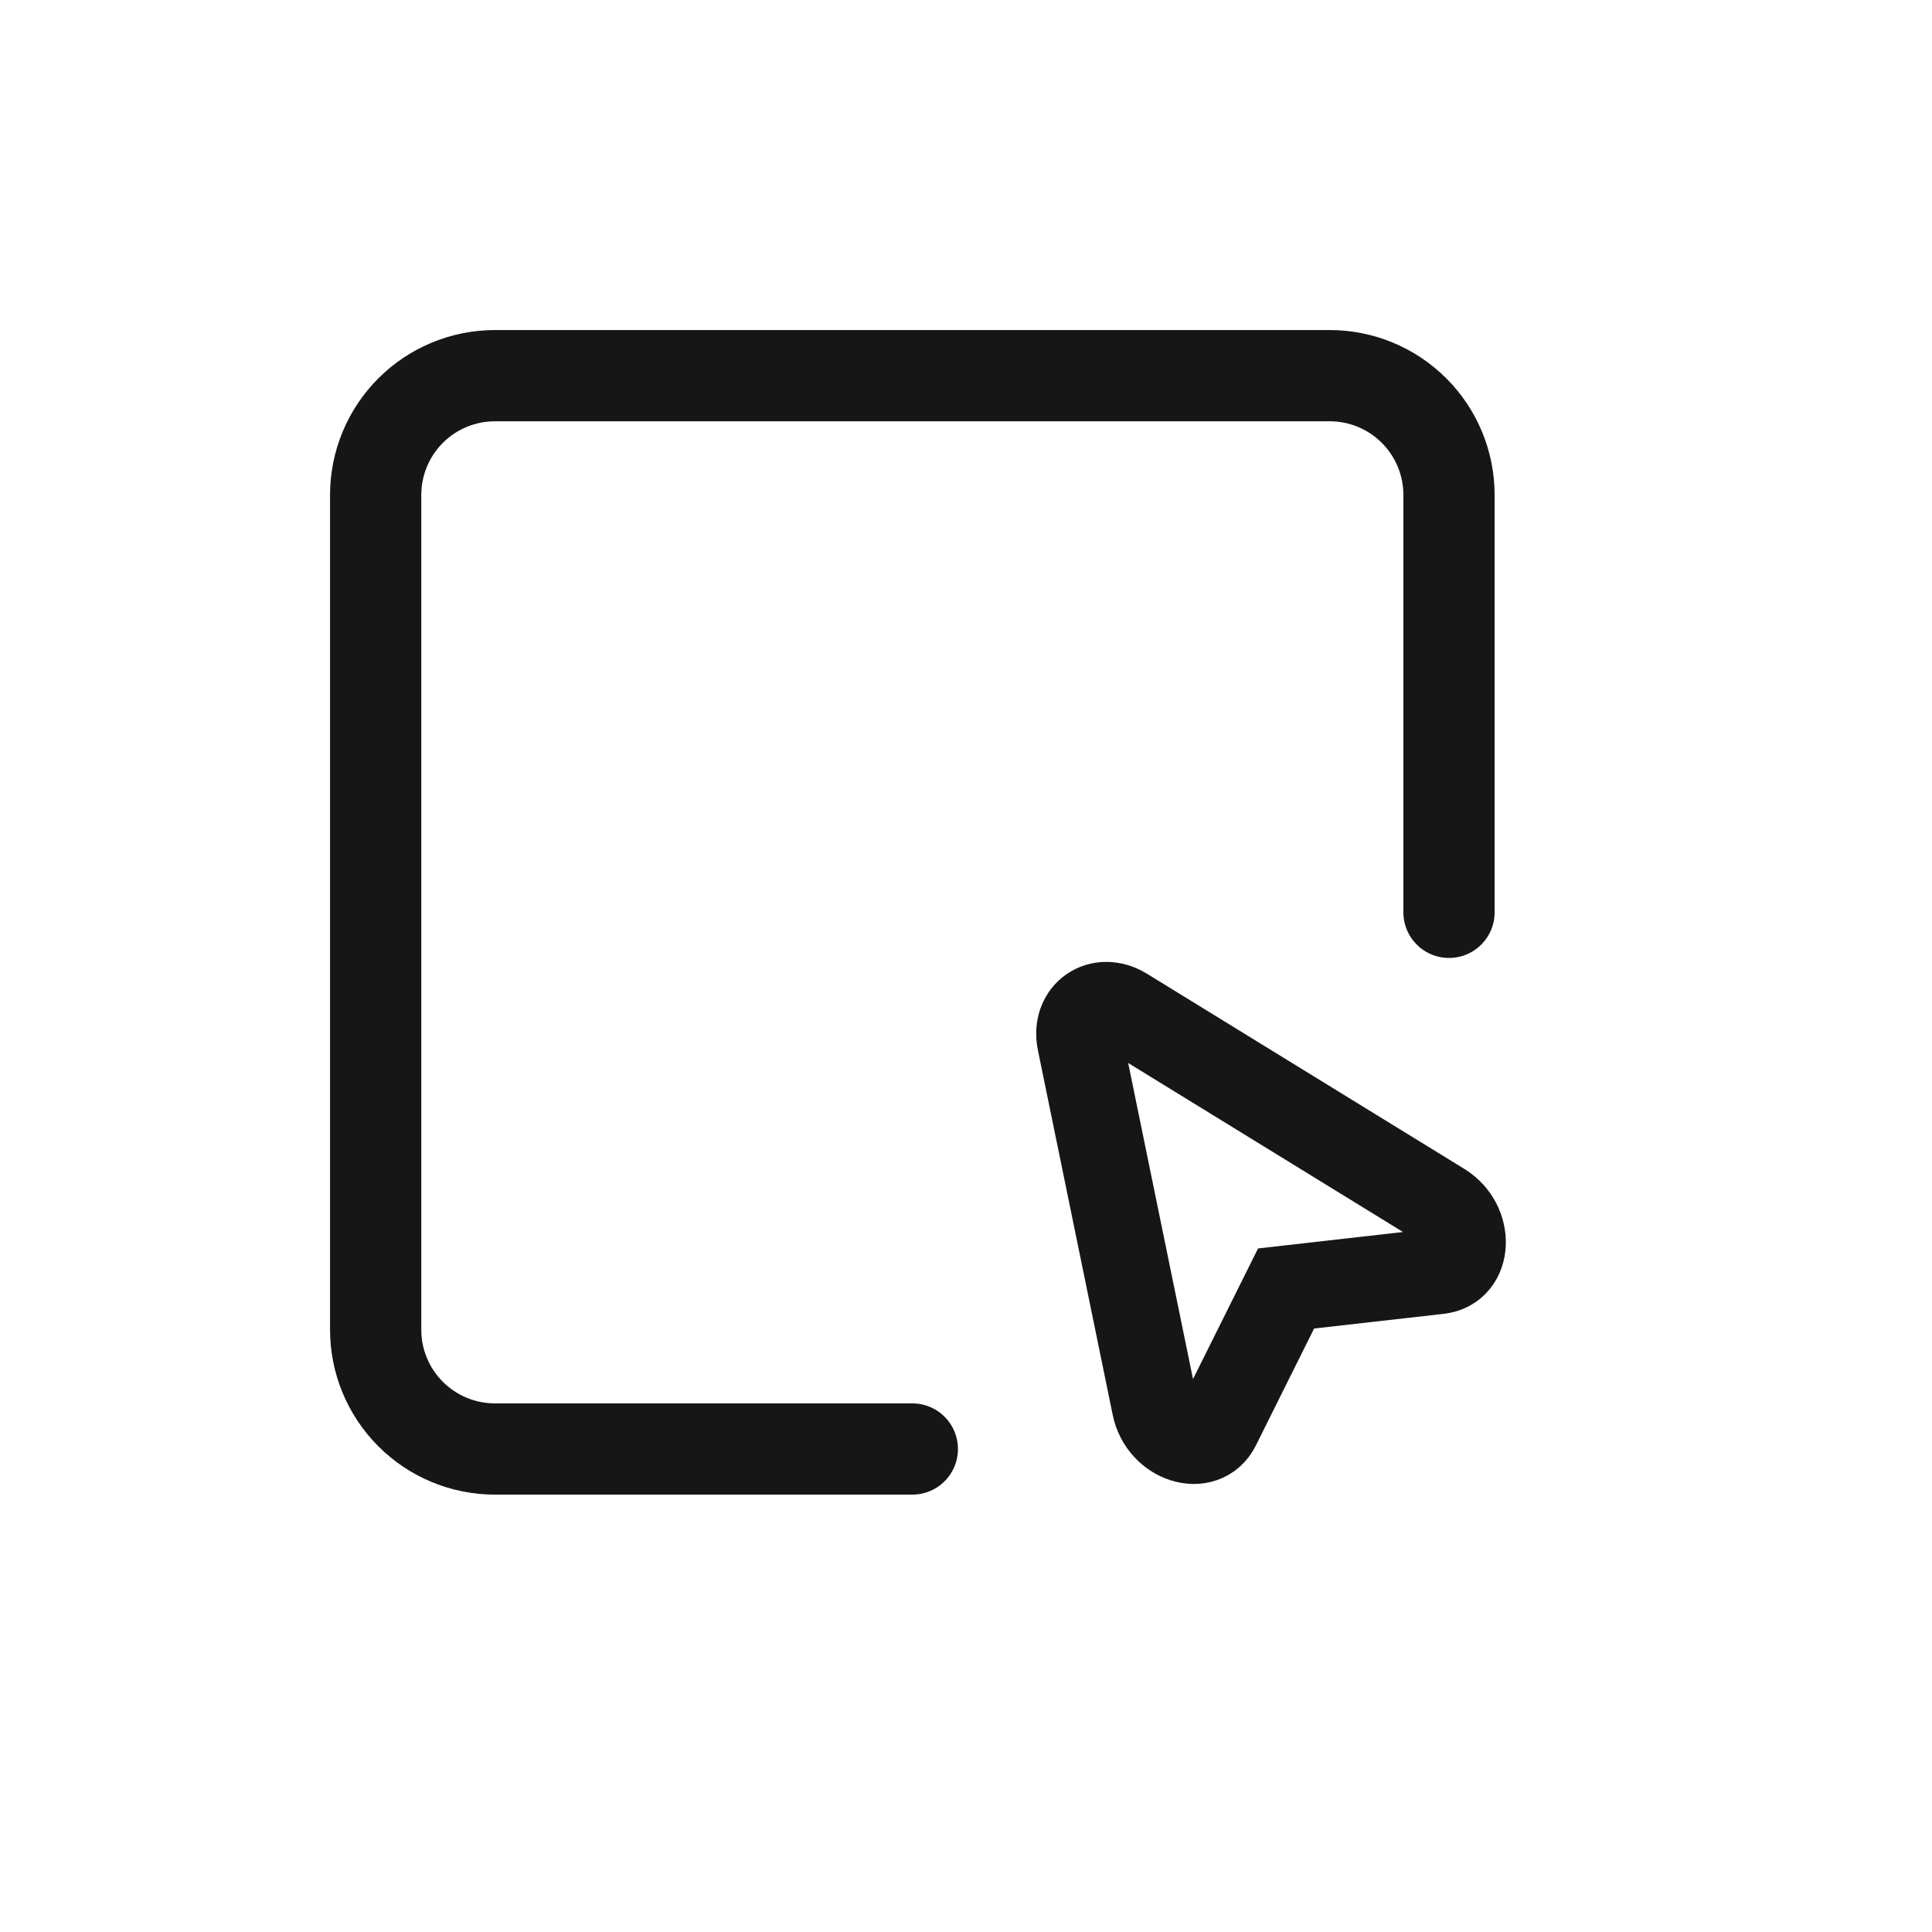
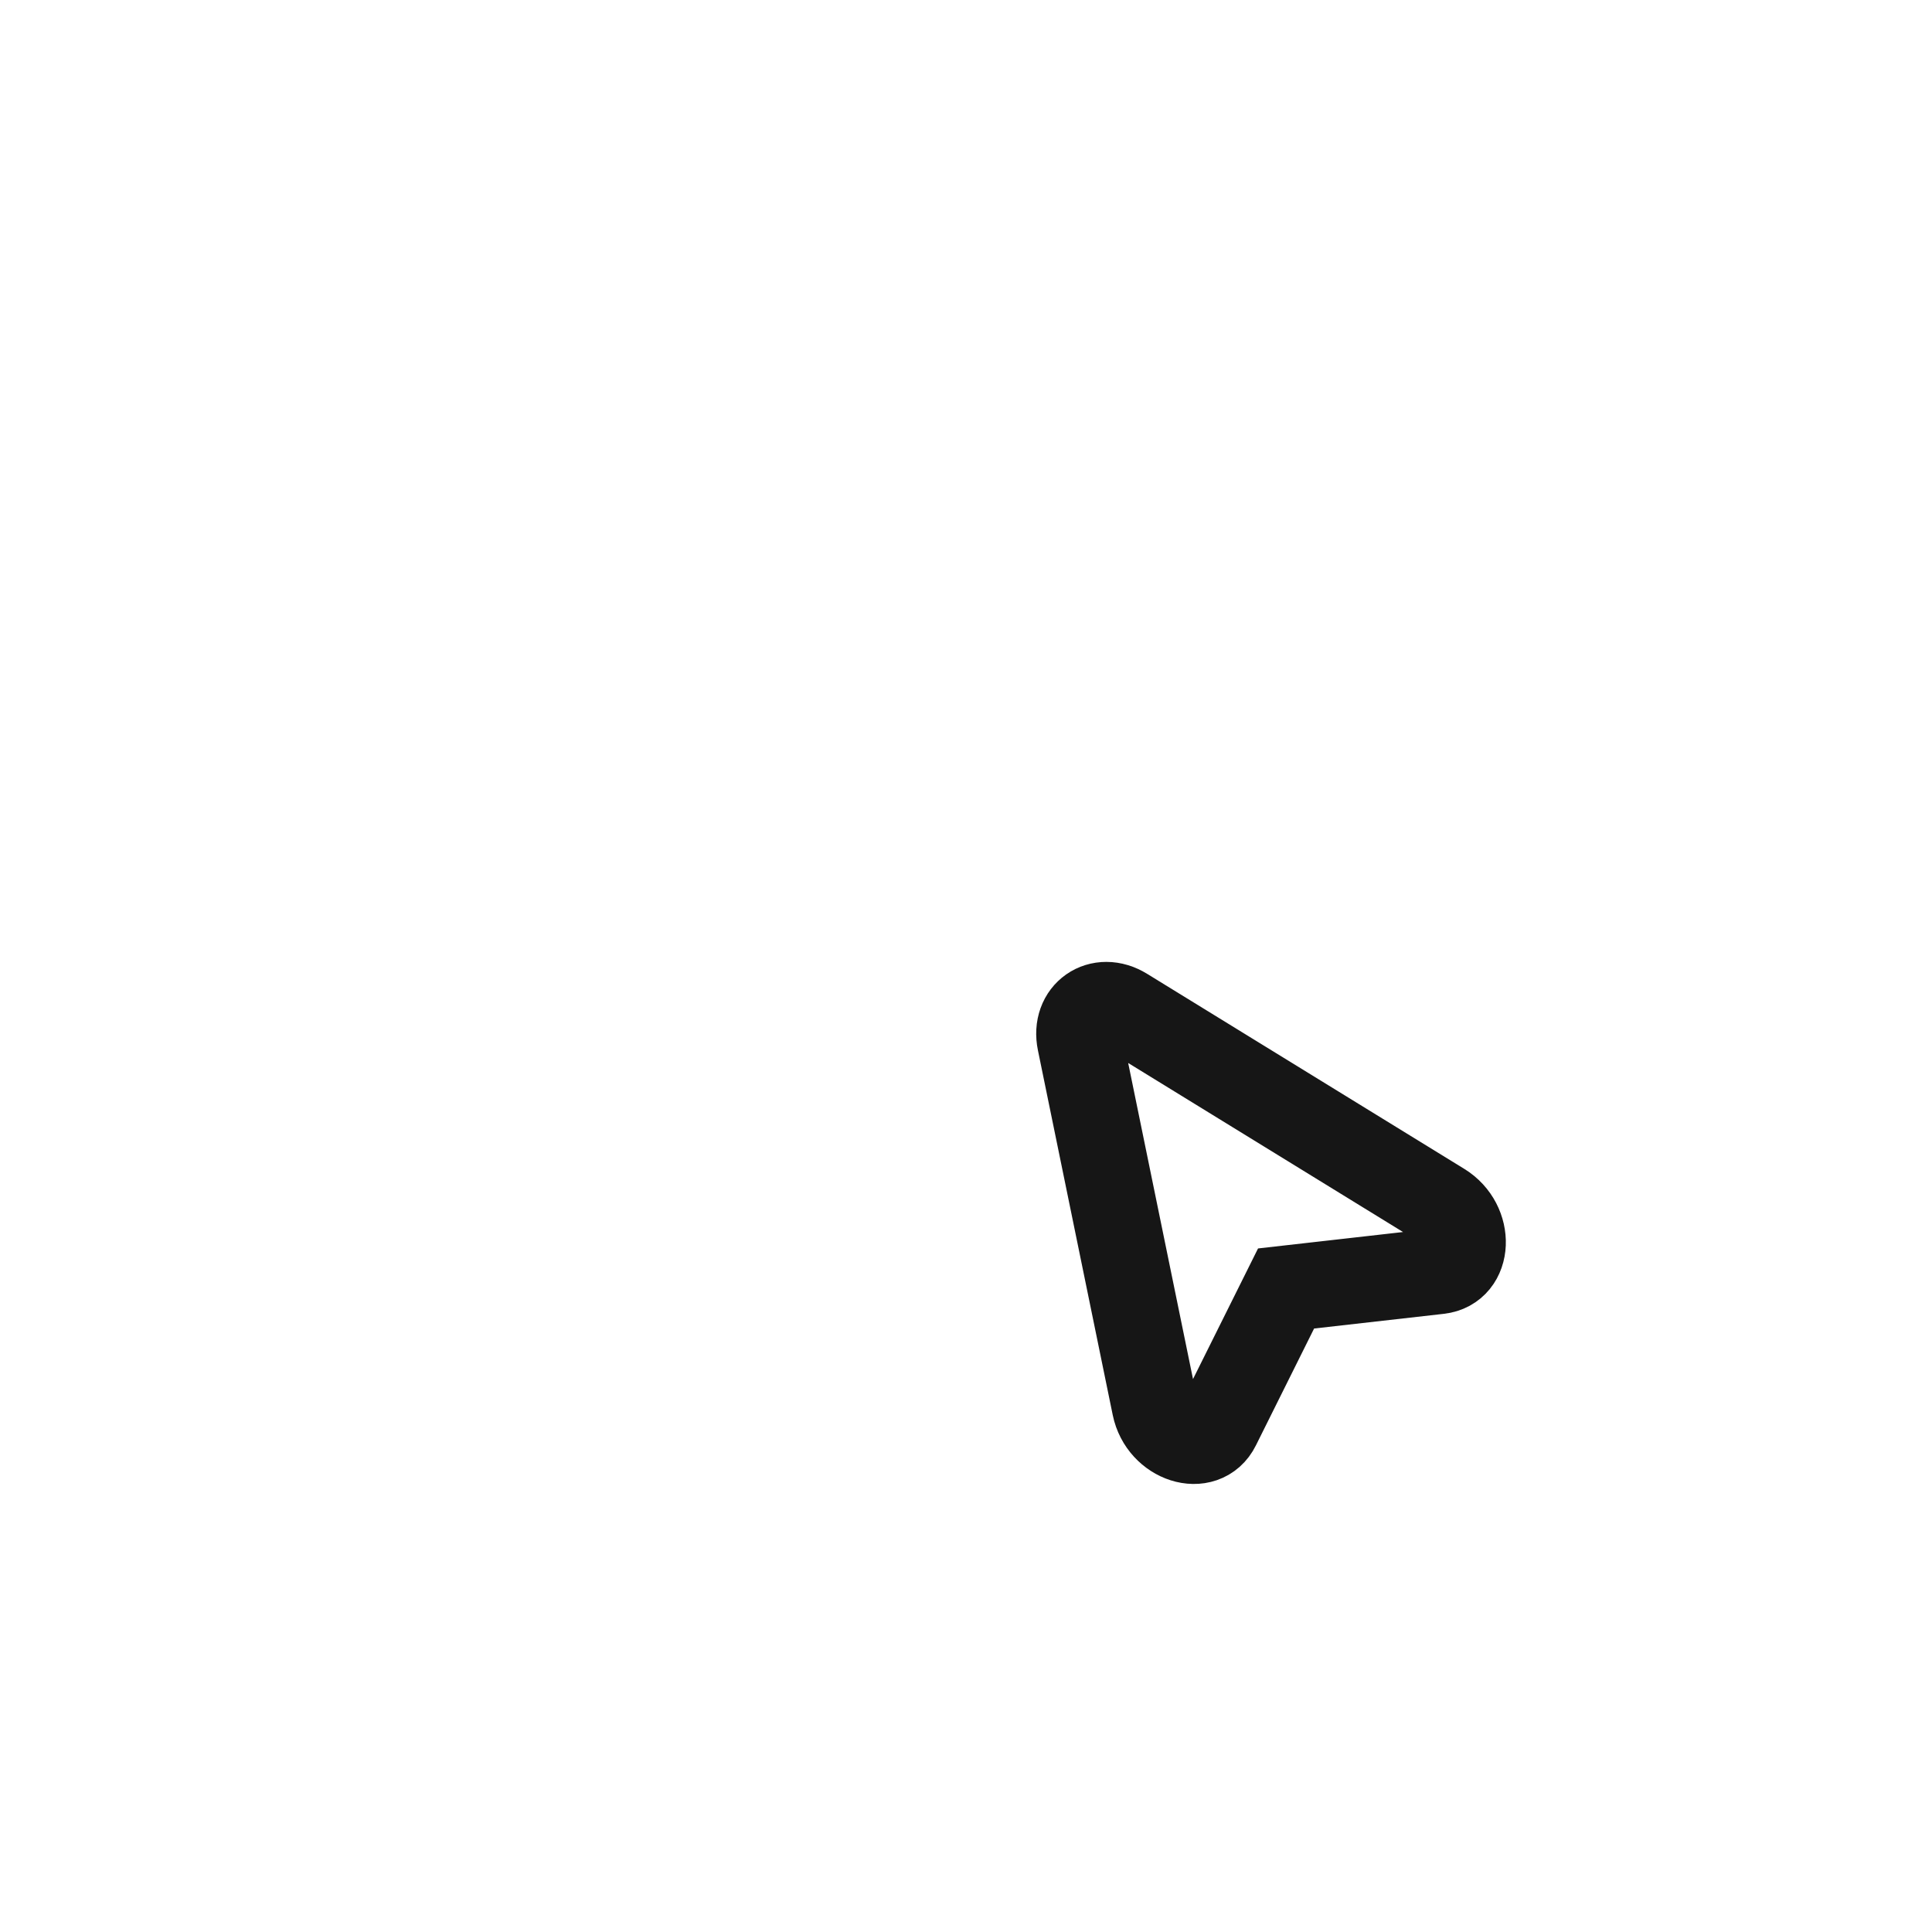
<svg xmlns="http://www.w3.org/2000/svg" width="36" height="36" viewBox="0 0 36 36" fill="none">
-   <path d="M27 17V9.222C27 8.633 26.766 8.068 26.349 7.651C25.932 7.234 25.367 7 24.778 7H9.222C8.633 7 8.068 7.234 7.651 7.651C7.234 8.068 7 8.633 7 9.222V24.778C7 25.367 7.234 25.932 7.651 26.349C8.068 26.766 8.633 27 9.222 27H17" stroke="#161616" stroke-width="1.7" stroke-linecap="round" />
  <path d="M26.866 22.462C27.415 22.8 27.381 23.621 26.816 23.686L23.964 24.009L22.685 26.578C22.432 27.089 21.648 26.838 21.518 26.207L20.124 19.411C20.014 18.878 20.494 18.542 20.957 18.828L26.866 22.462Z" stroke="#161616" stroke-width="1.6" />
</svg>